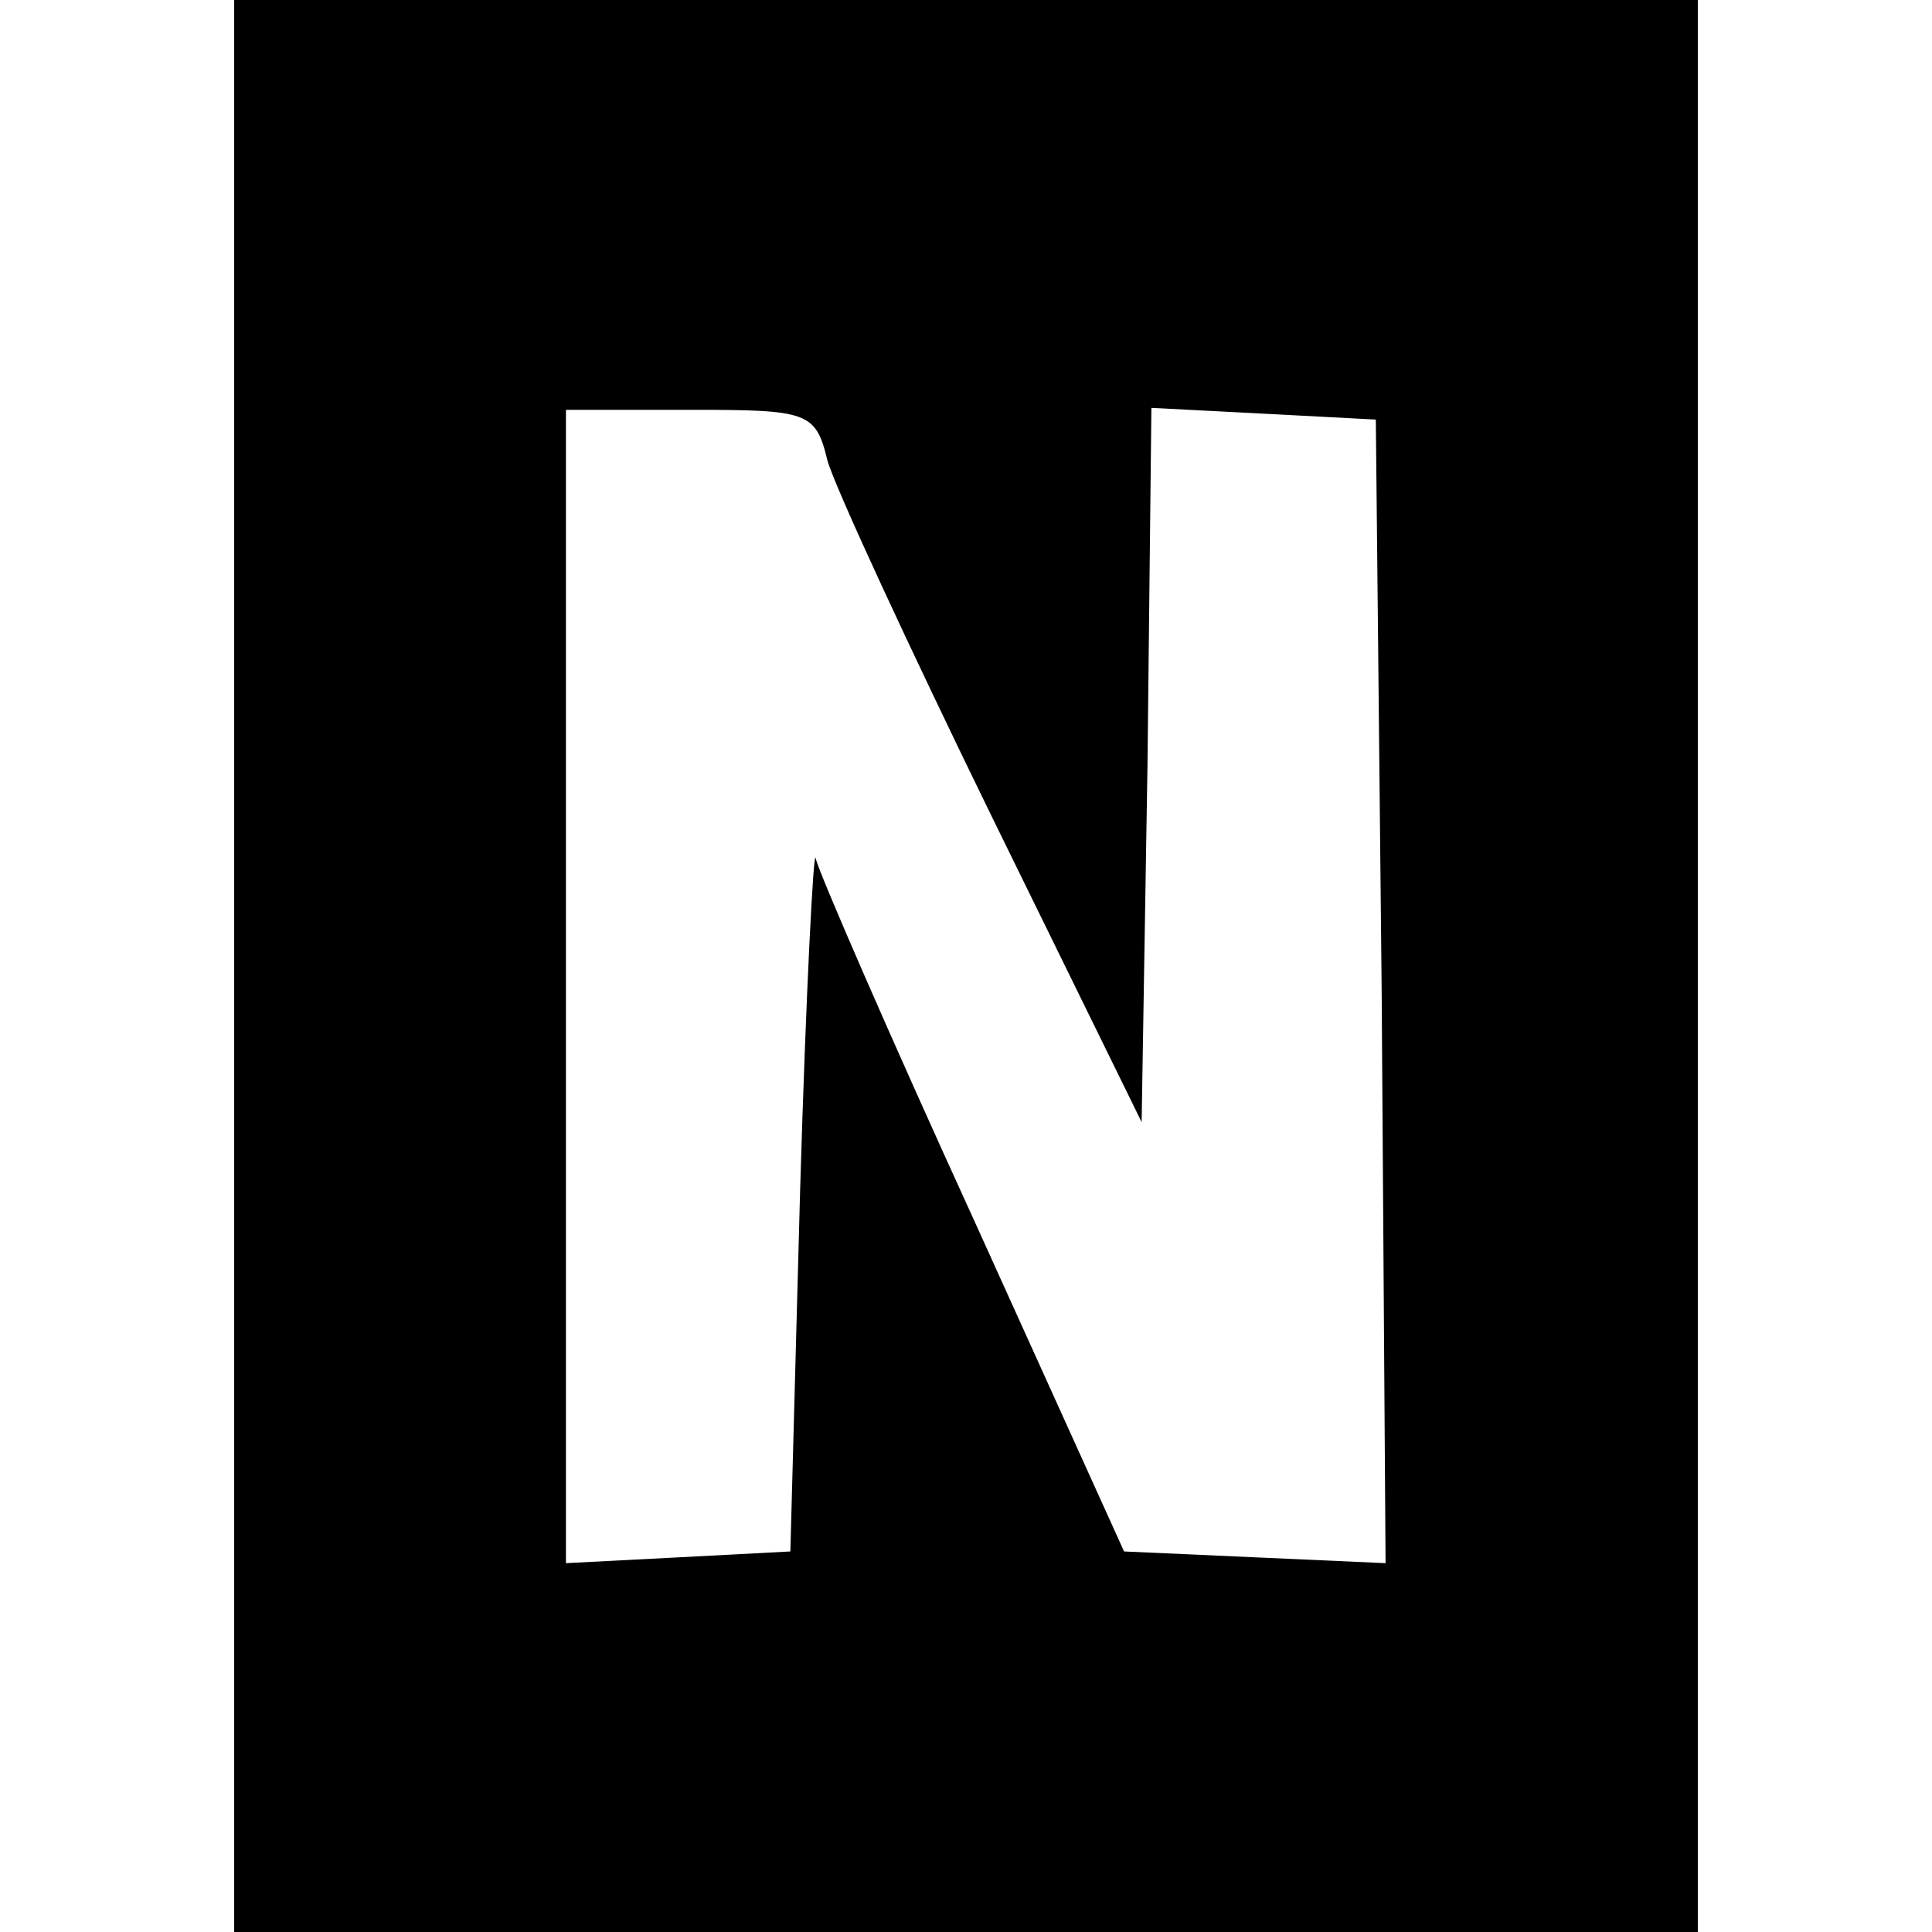
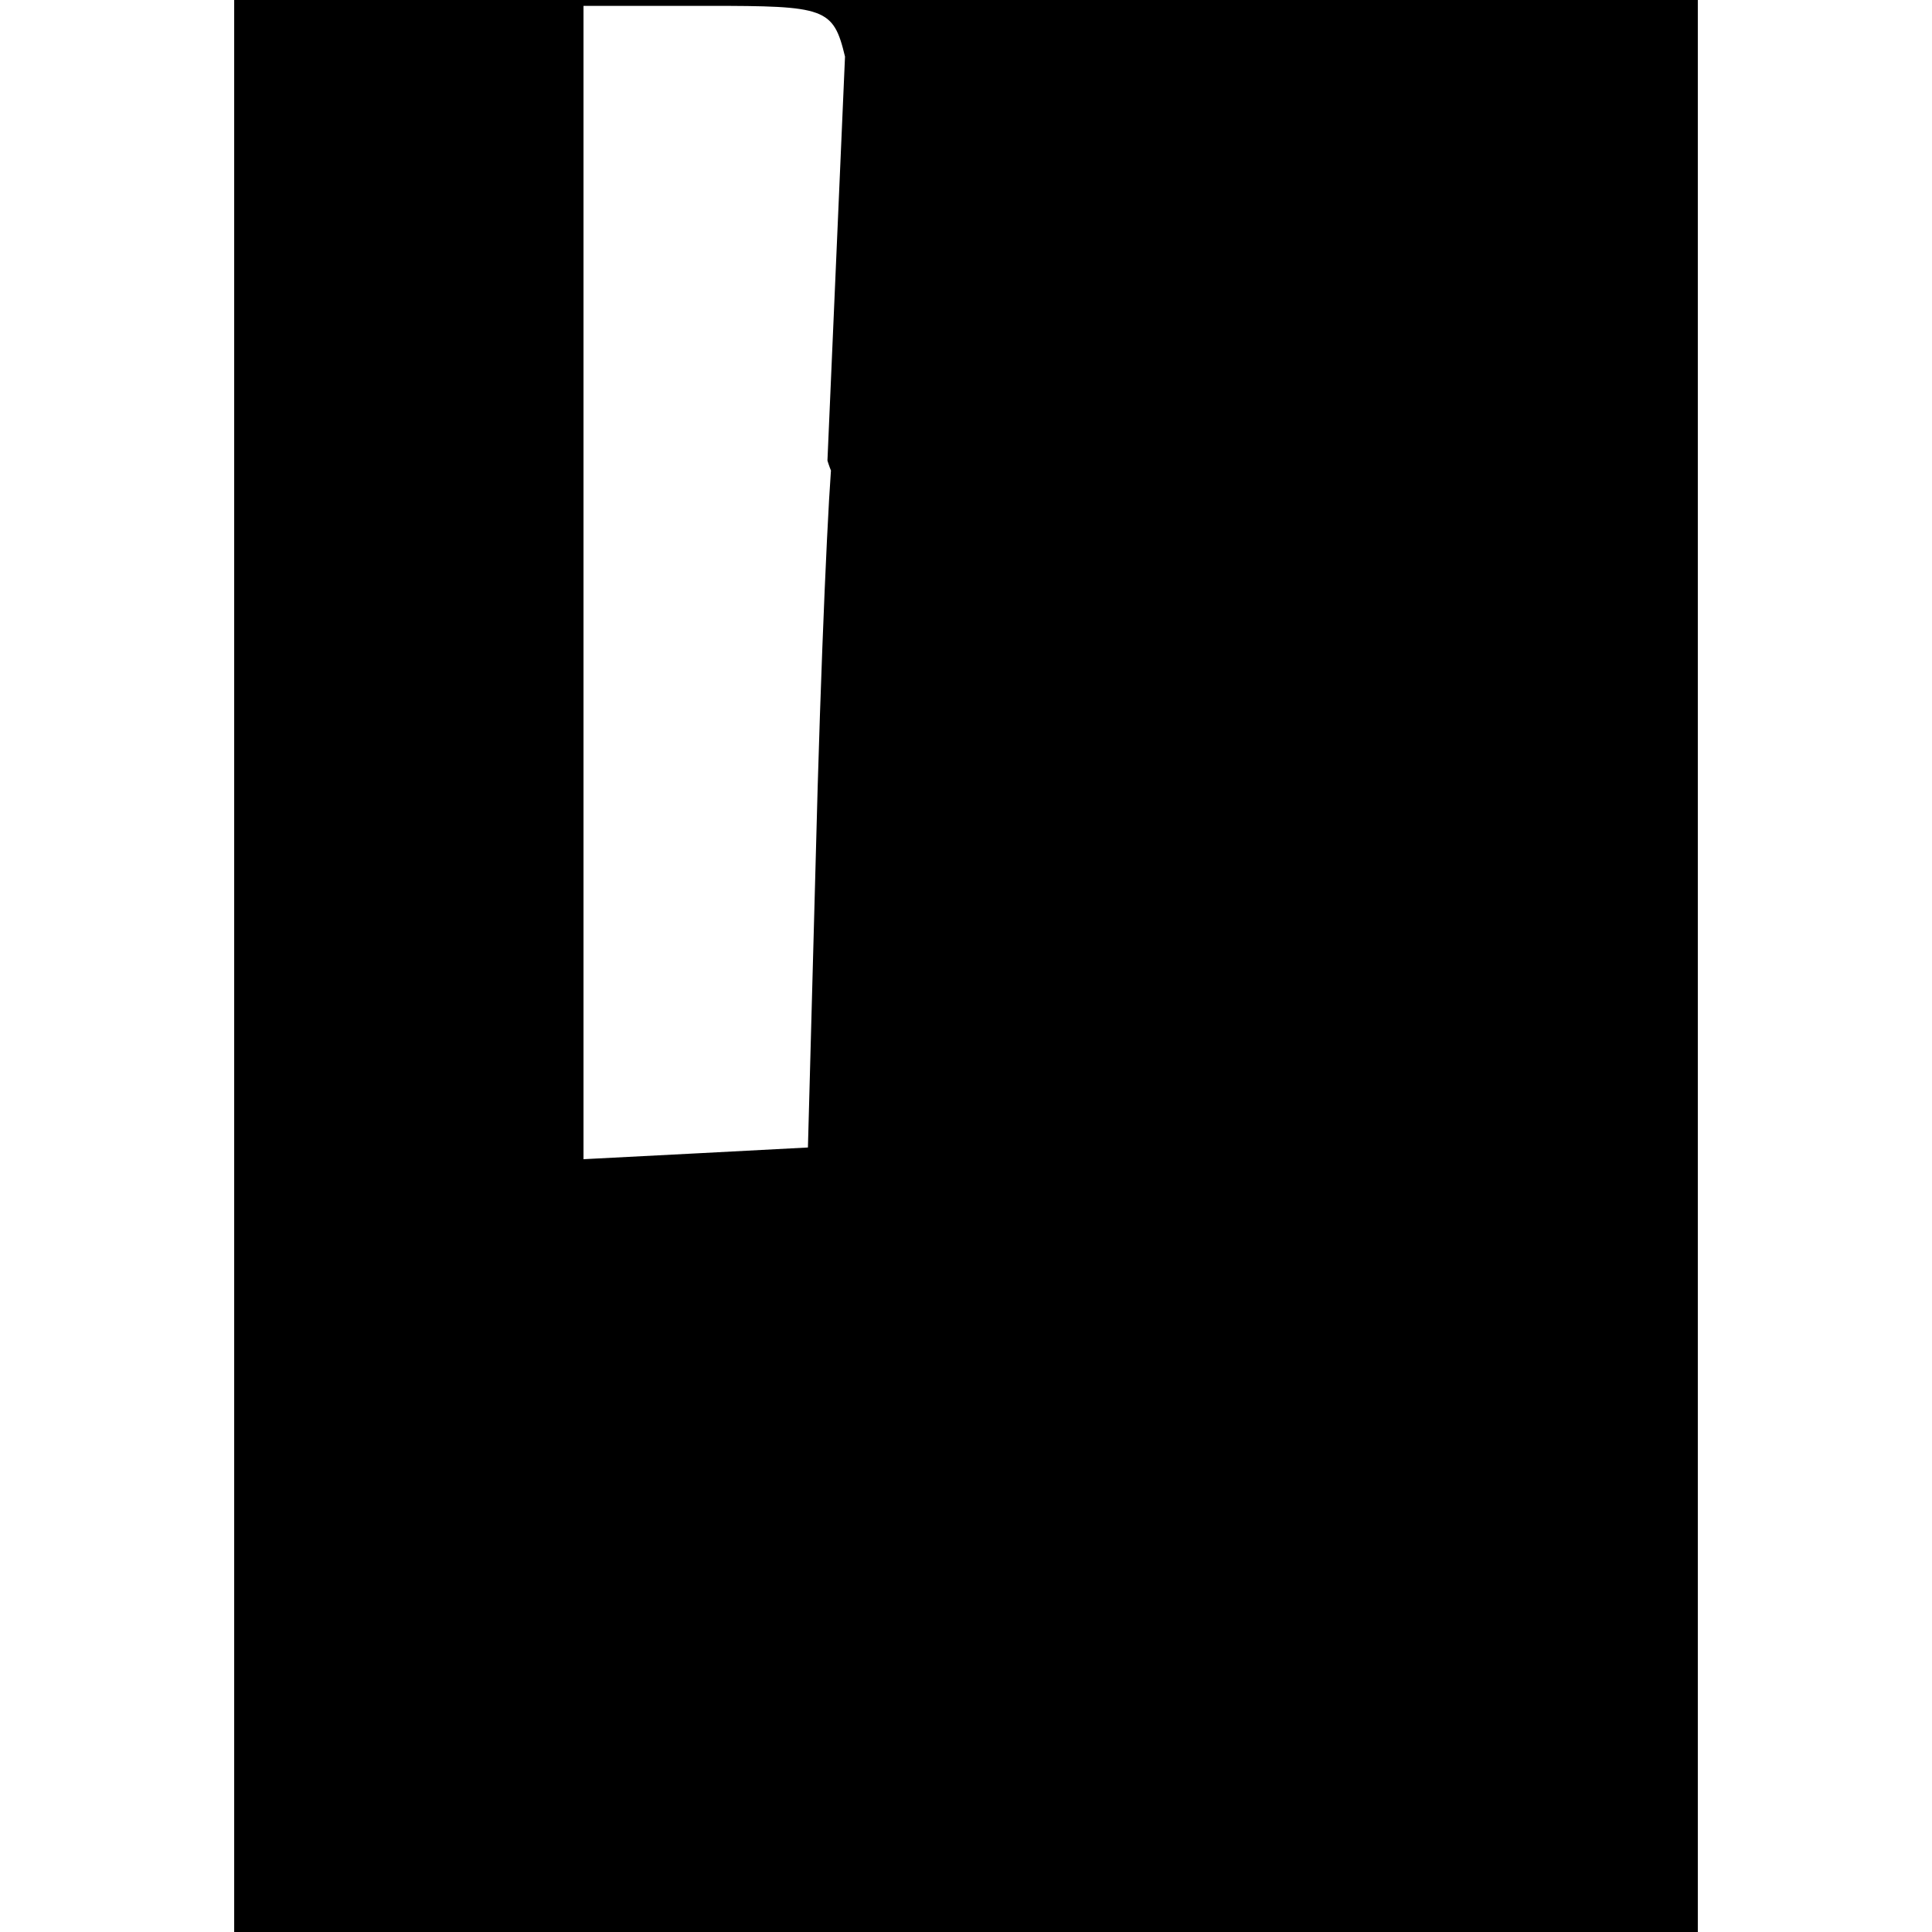
<svg xmlns="http://www.w3.org/2000/svg" version="1.0" width="99pt" height="99pt" viewBox="0 0 99 99" preserveAspectRatio="xMidYMid meet">
  <g transform="translate(0,99) scale(0.1,-0.1)" fill="#000000" stroke="none">
-     <path d="M120 495 l0 -495 375 0 375 0 0 495 0 495 -375 0 -375 0 0 -495z m304 259 c4 -14 42 -96 84 -182 l77 -157 3 183 2 183 58 -3 57 -3 3 -293 2 -293 -67 3 -67 3 -77 170 c-43 94 -79 177 -81 185 -1 8 -5 -68 -8 -170 l-5 -185 -57 -3 -58 -3 0 296 0 295 64 0 c60 0 64 -1 70 -26z" />
+     <path d="M120 495 l0 -495 375 0 375 0 0 495 0 495 -375 0 -375 0 0 -495z m304 259 c4 -14 42 -96 84 -182 c-43 94 -79 177 -81 185 -1 8 -5 -68 -8 -170 l-5 -185 -57 -3 -58 -3 0 296 0 295 64 0 c60 0 64 -1 70 -26z" />
  </g>
</svg>